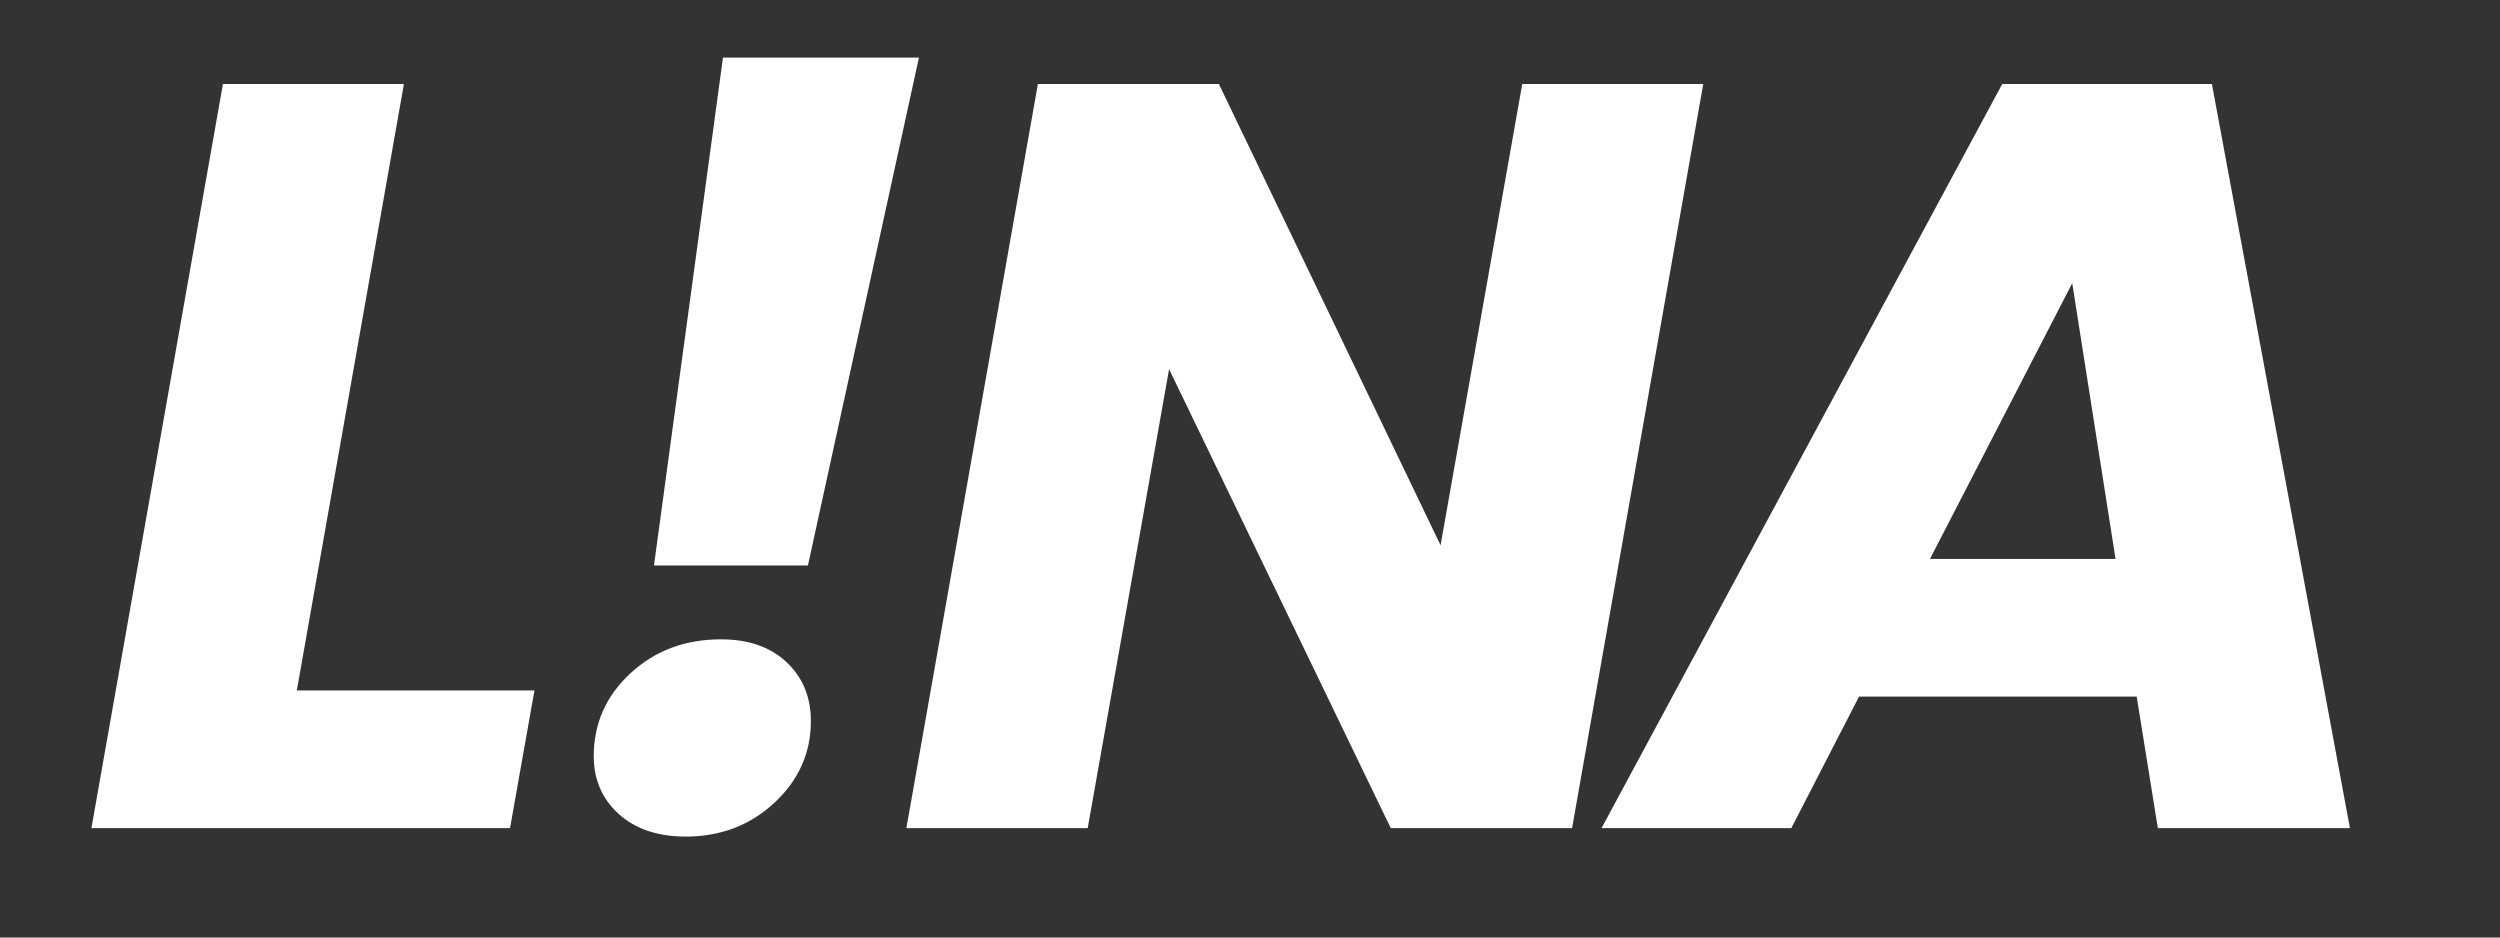
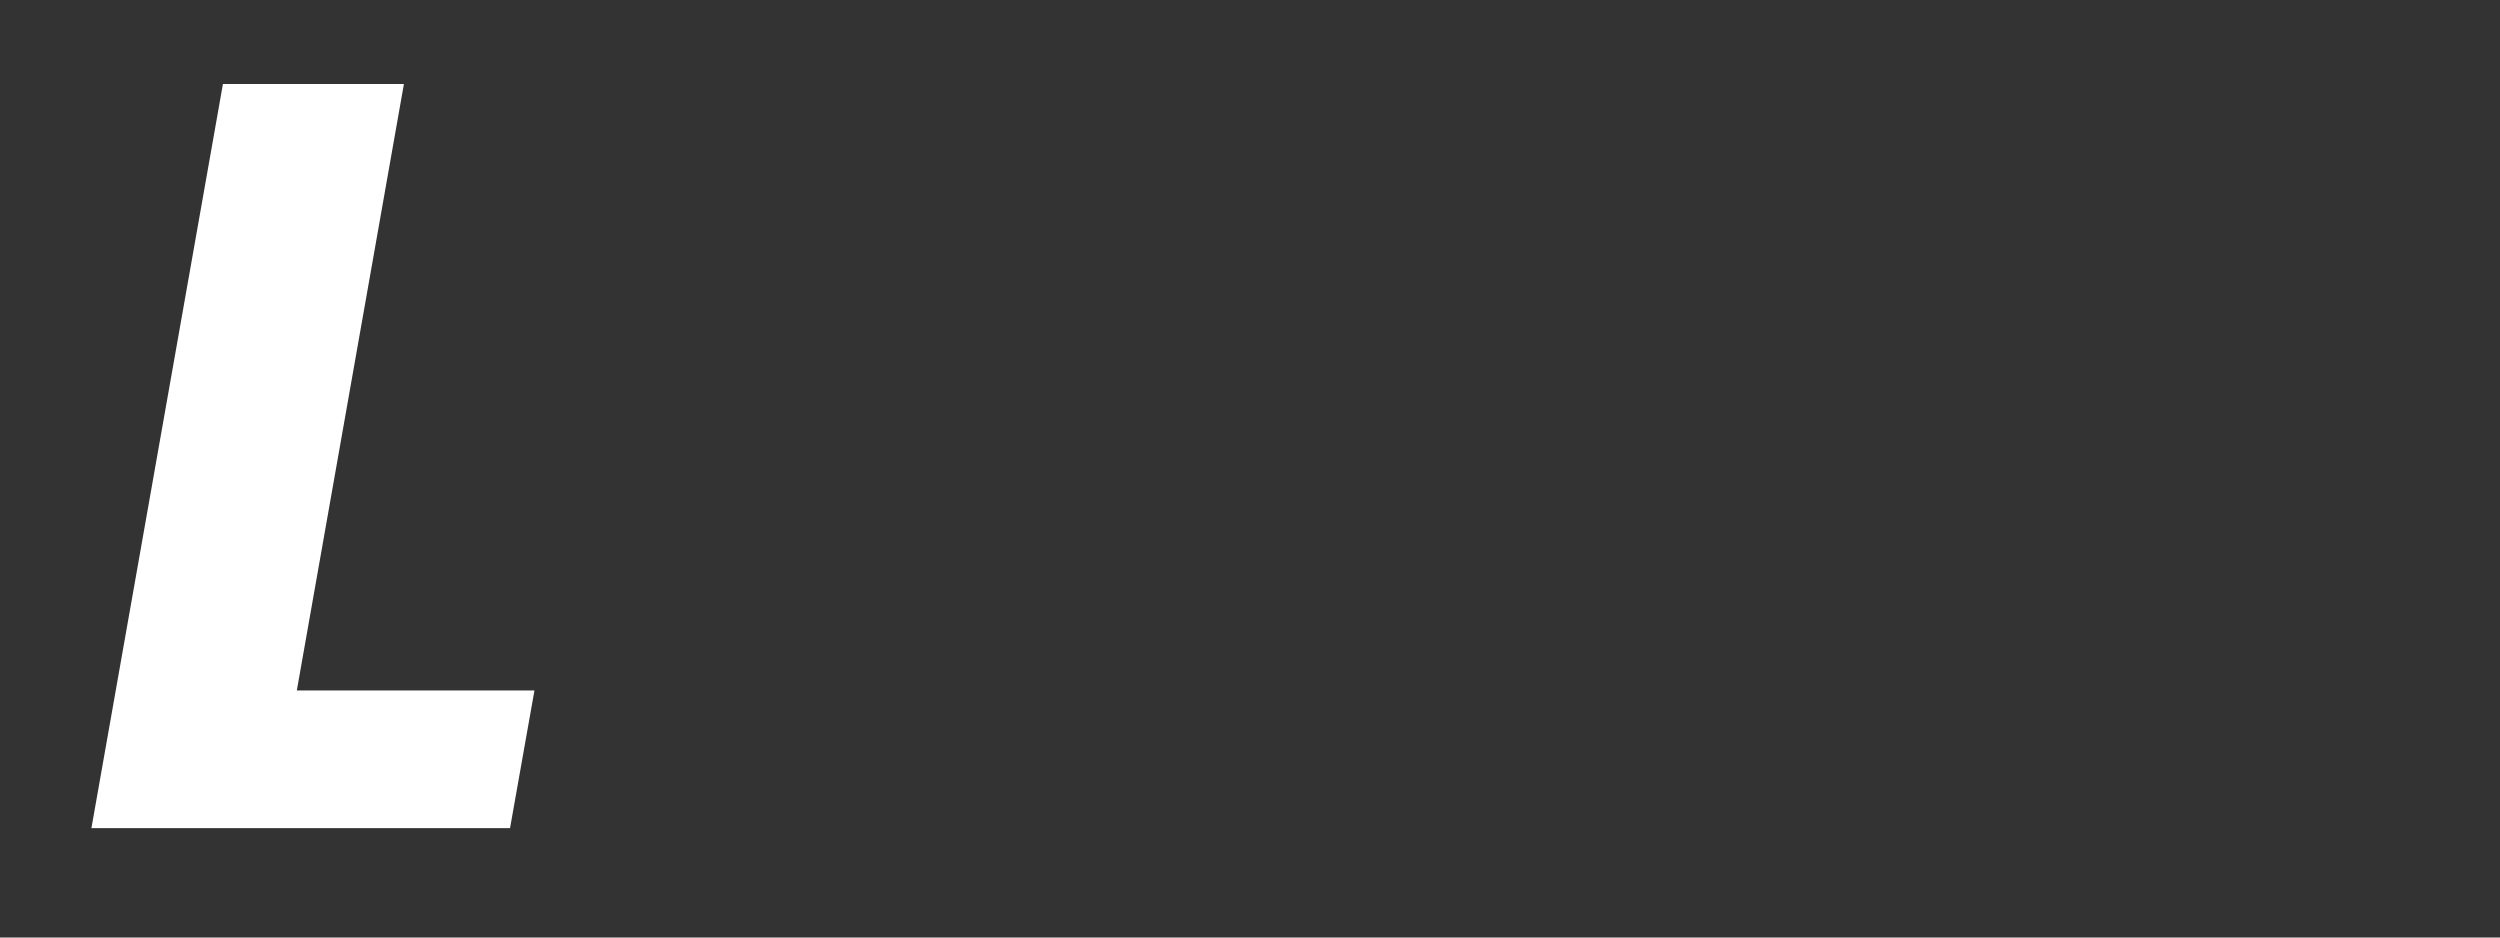
<svg xmlns="http://www.w3.org/2000/svg" width="160" zoomAndPan="magnify" viewBox="0 0 120 45" height="60" preserveAspectRatio="xMidYMid meet" version="1.0">
  <rect x="0" y="0" width="120" height="45" fill="#333333" stroke="none" />
  <defs>
    <g />
  </defs>
  <g fill="#ffffff" fill-opacity="1">
    <g transform="translate(3.826, 39.75)">
      <g>
        <path d="M 10.422 -6.609 L 21.828 -6.609 L 20.656 0 L 0.562 0 L 6.875 -35.719 L 15.562 -35.719 Z M 10.422 -6.609 " />
      </g>
    </g>
  </g>
  <g fill="#ffffff" fill-opacity="1">
    <g transform="translate(25.547, 39.75)">
      <g>
-         <path d="M 18.562 -36.984 L 13.234 -12.609 L 5.844 -12.609 L 9.156 -36.984 Z M 7.375 0.406 C 6.02 0.406 4.941 0.039 4.141 -0.688 C 3.348 -1.414 2.953 -2.336 2.953 -3.453 C 2.953 -5.016 3.535 -6.336 4.703 -7.422 C 5.879 -8.516 7.332 -9.062 9.062 -9.062 C 10.383 -9.062 11.43 -8.695 12.203 -7.969 C 12.984 -7.238 13.375 -6.297 13.375 -5.141 C 13.375 -3.609 12.789 -2.301 11.625 -1.219 C 10.457 -0.133 9.039 0.406 7.375 0.406 Z M 7.375 0.406 " />
-       </g>
+         </g>
    </g>
  </g>
  <g fill="#ffffff" fill-opacity="1">
    <g transform="translate(42.944, 39.75)">
      <g>
-         <path d="M 32.516 0 L 23.812 0 L 13.172 -22.031 L 9.266 0 L 0.562 0 L 6.875 -35.719 L 15.562 -35.719 L 26.203 -13.578 L 30.125 -35.719 L 38.812 -35.719 Z M 32.516 0 " />
-       </g>
+         </g>
    </g>
  </g>
  <g fill="#ffffff" fill-opacity="1">
    <g transform="translate(78.655, 39.75)">
      <g>
-         <path d="M 23.906 -6.312 L 10.578 -6.312 L 7.328 0 L -1.781 0 L 17.453 -35.719 L 27.516 -35.719 L 34.141 0 L 24.922 0 Z M 22.891 -12.922 L 20.812 -26.156 L 13.984 -12.922 Z M 22.891 -12.922 " />
-       </g>
+         </g>
    </g>
  </g>
</svg>